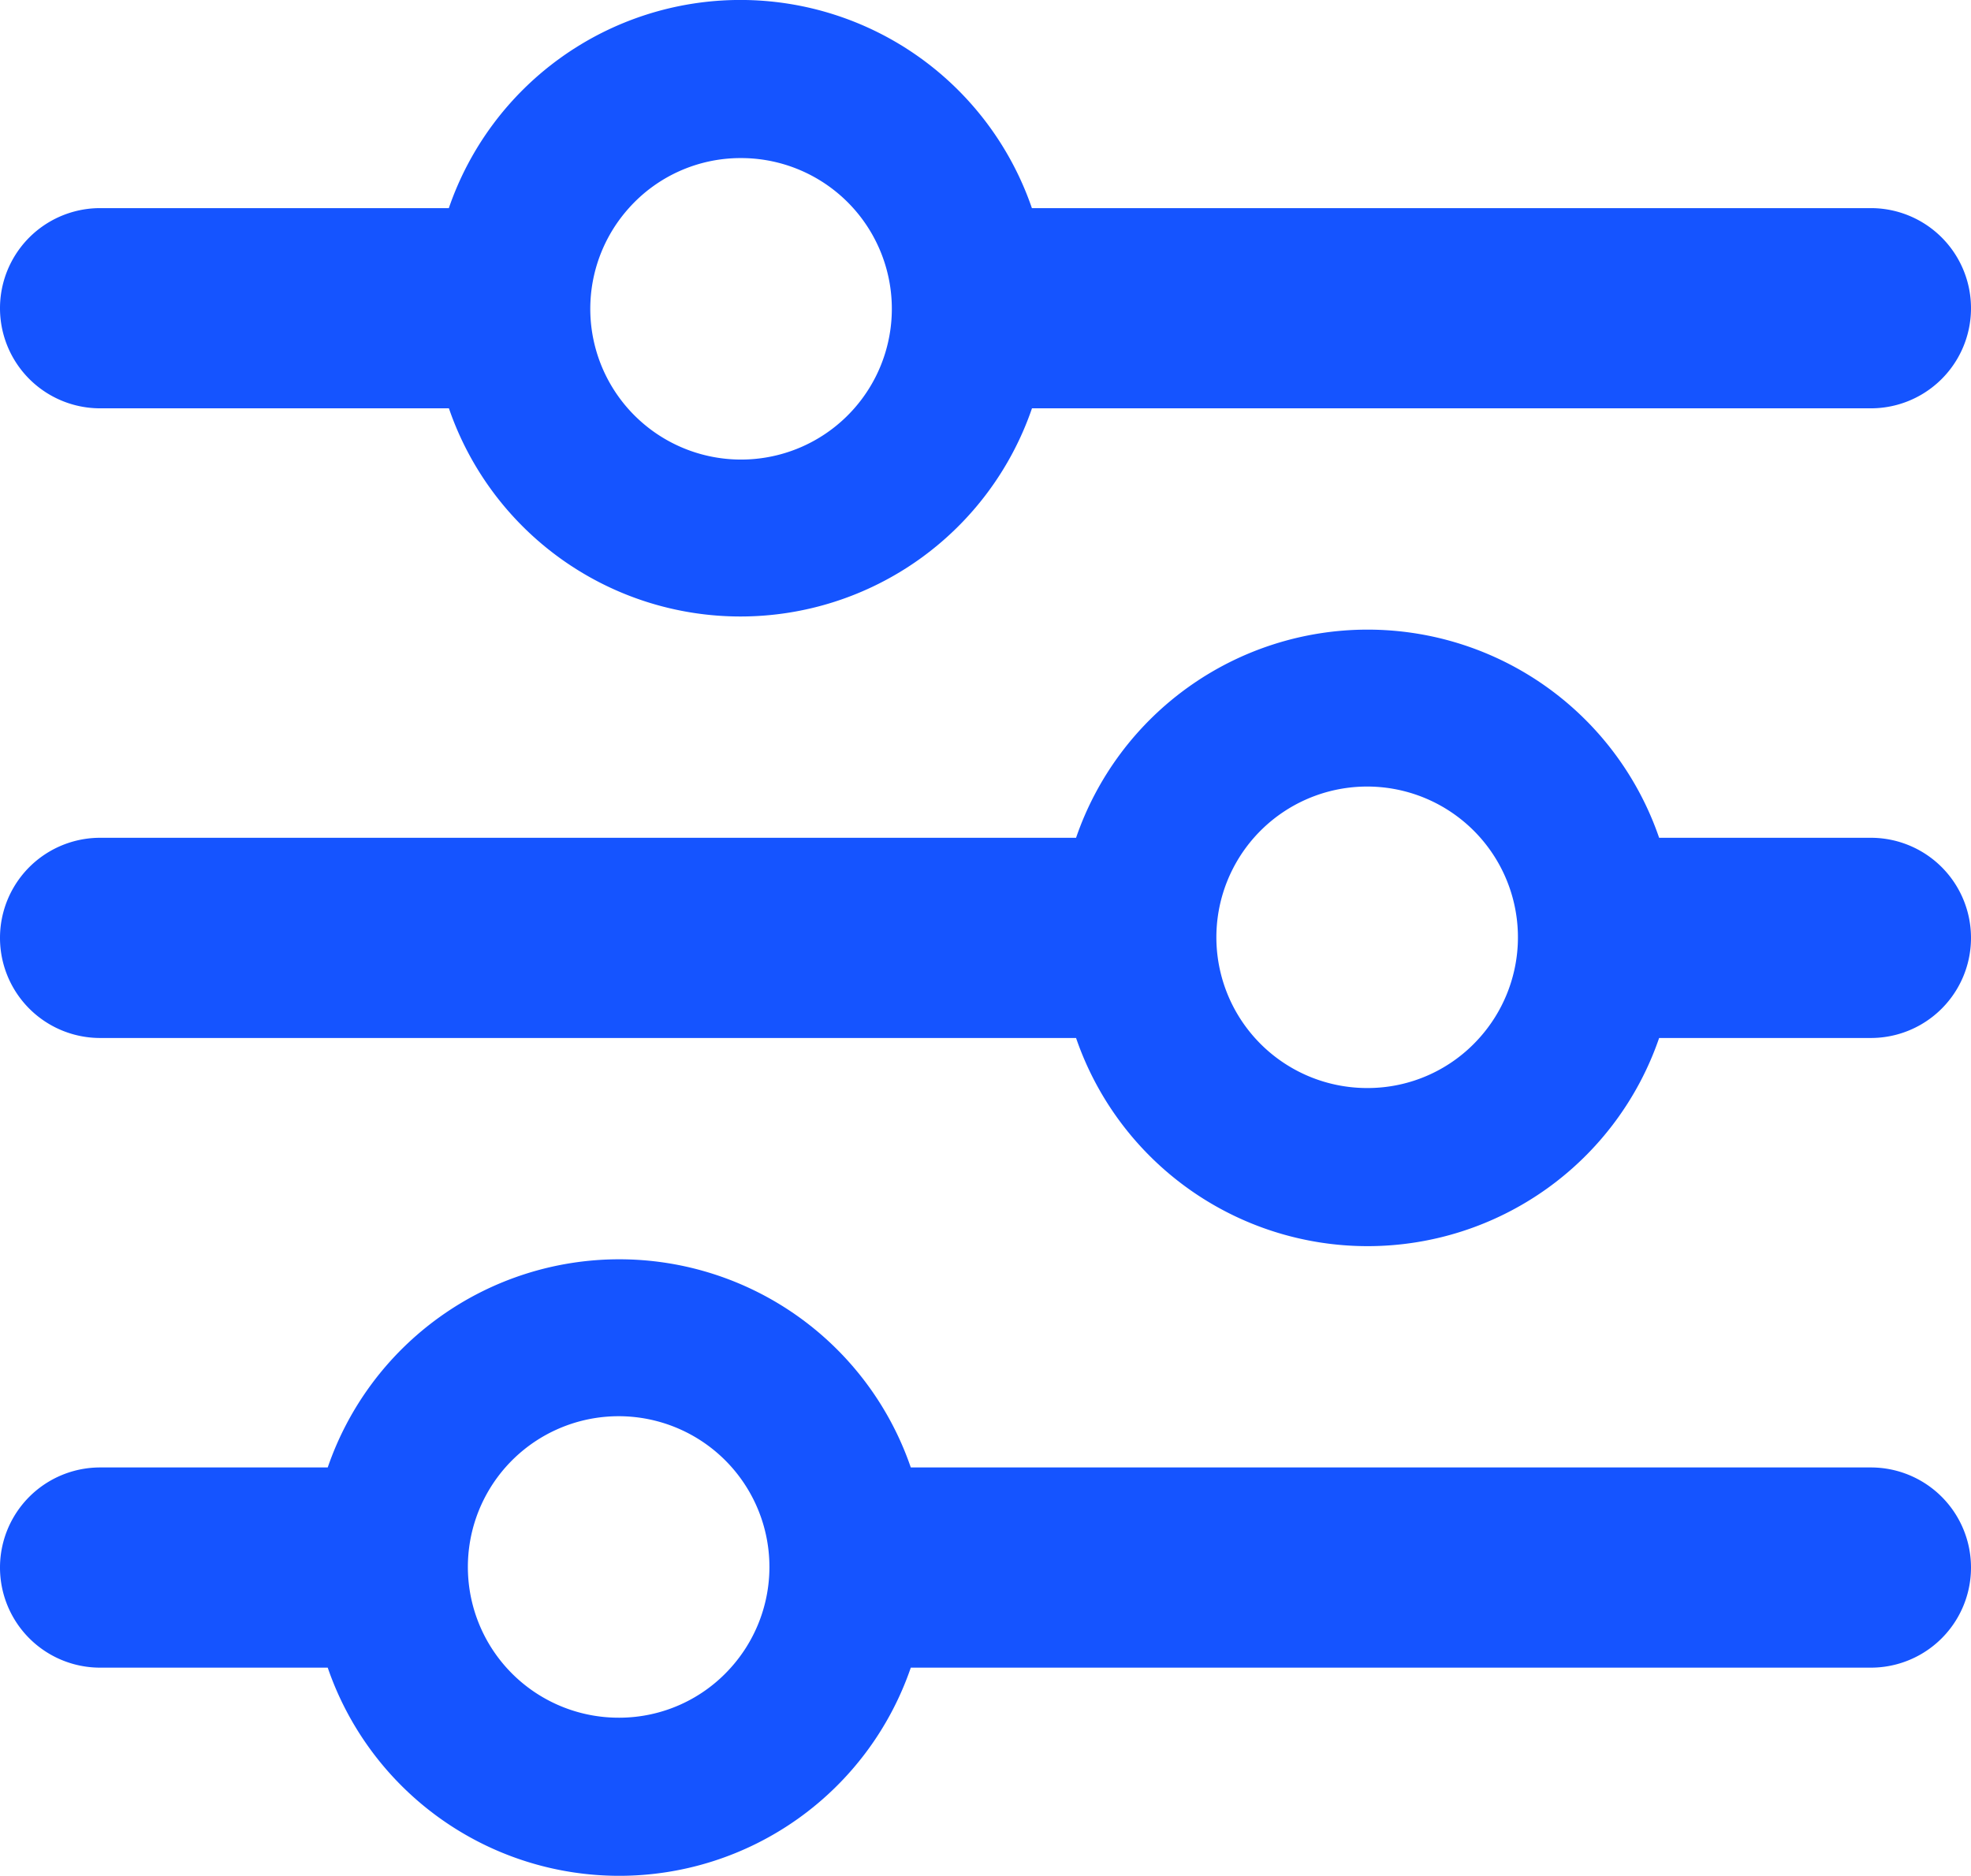
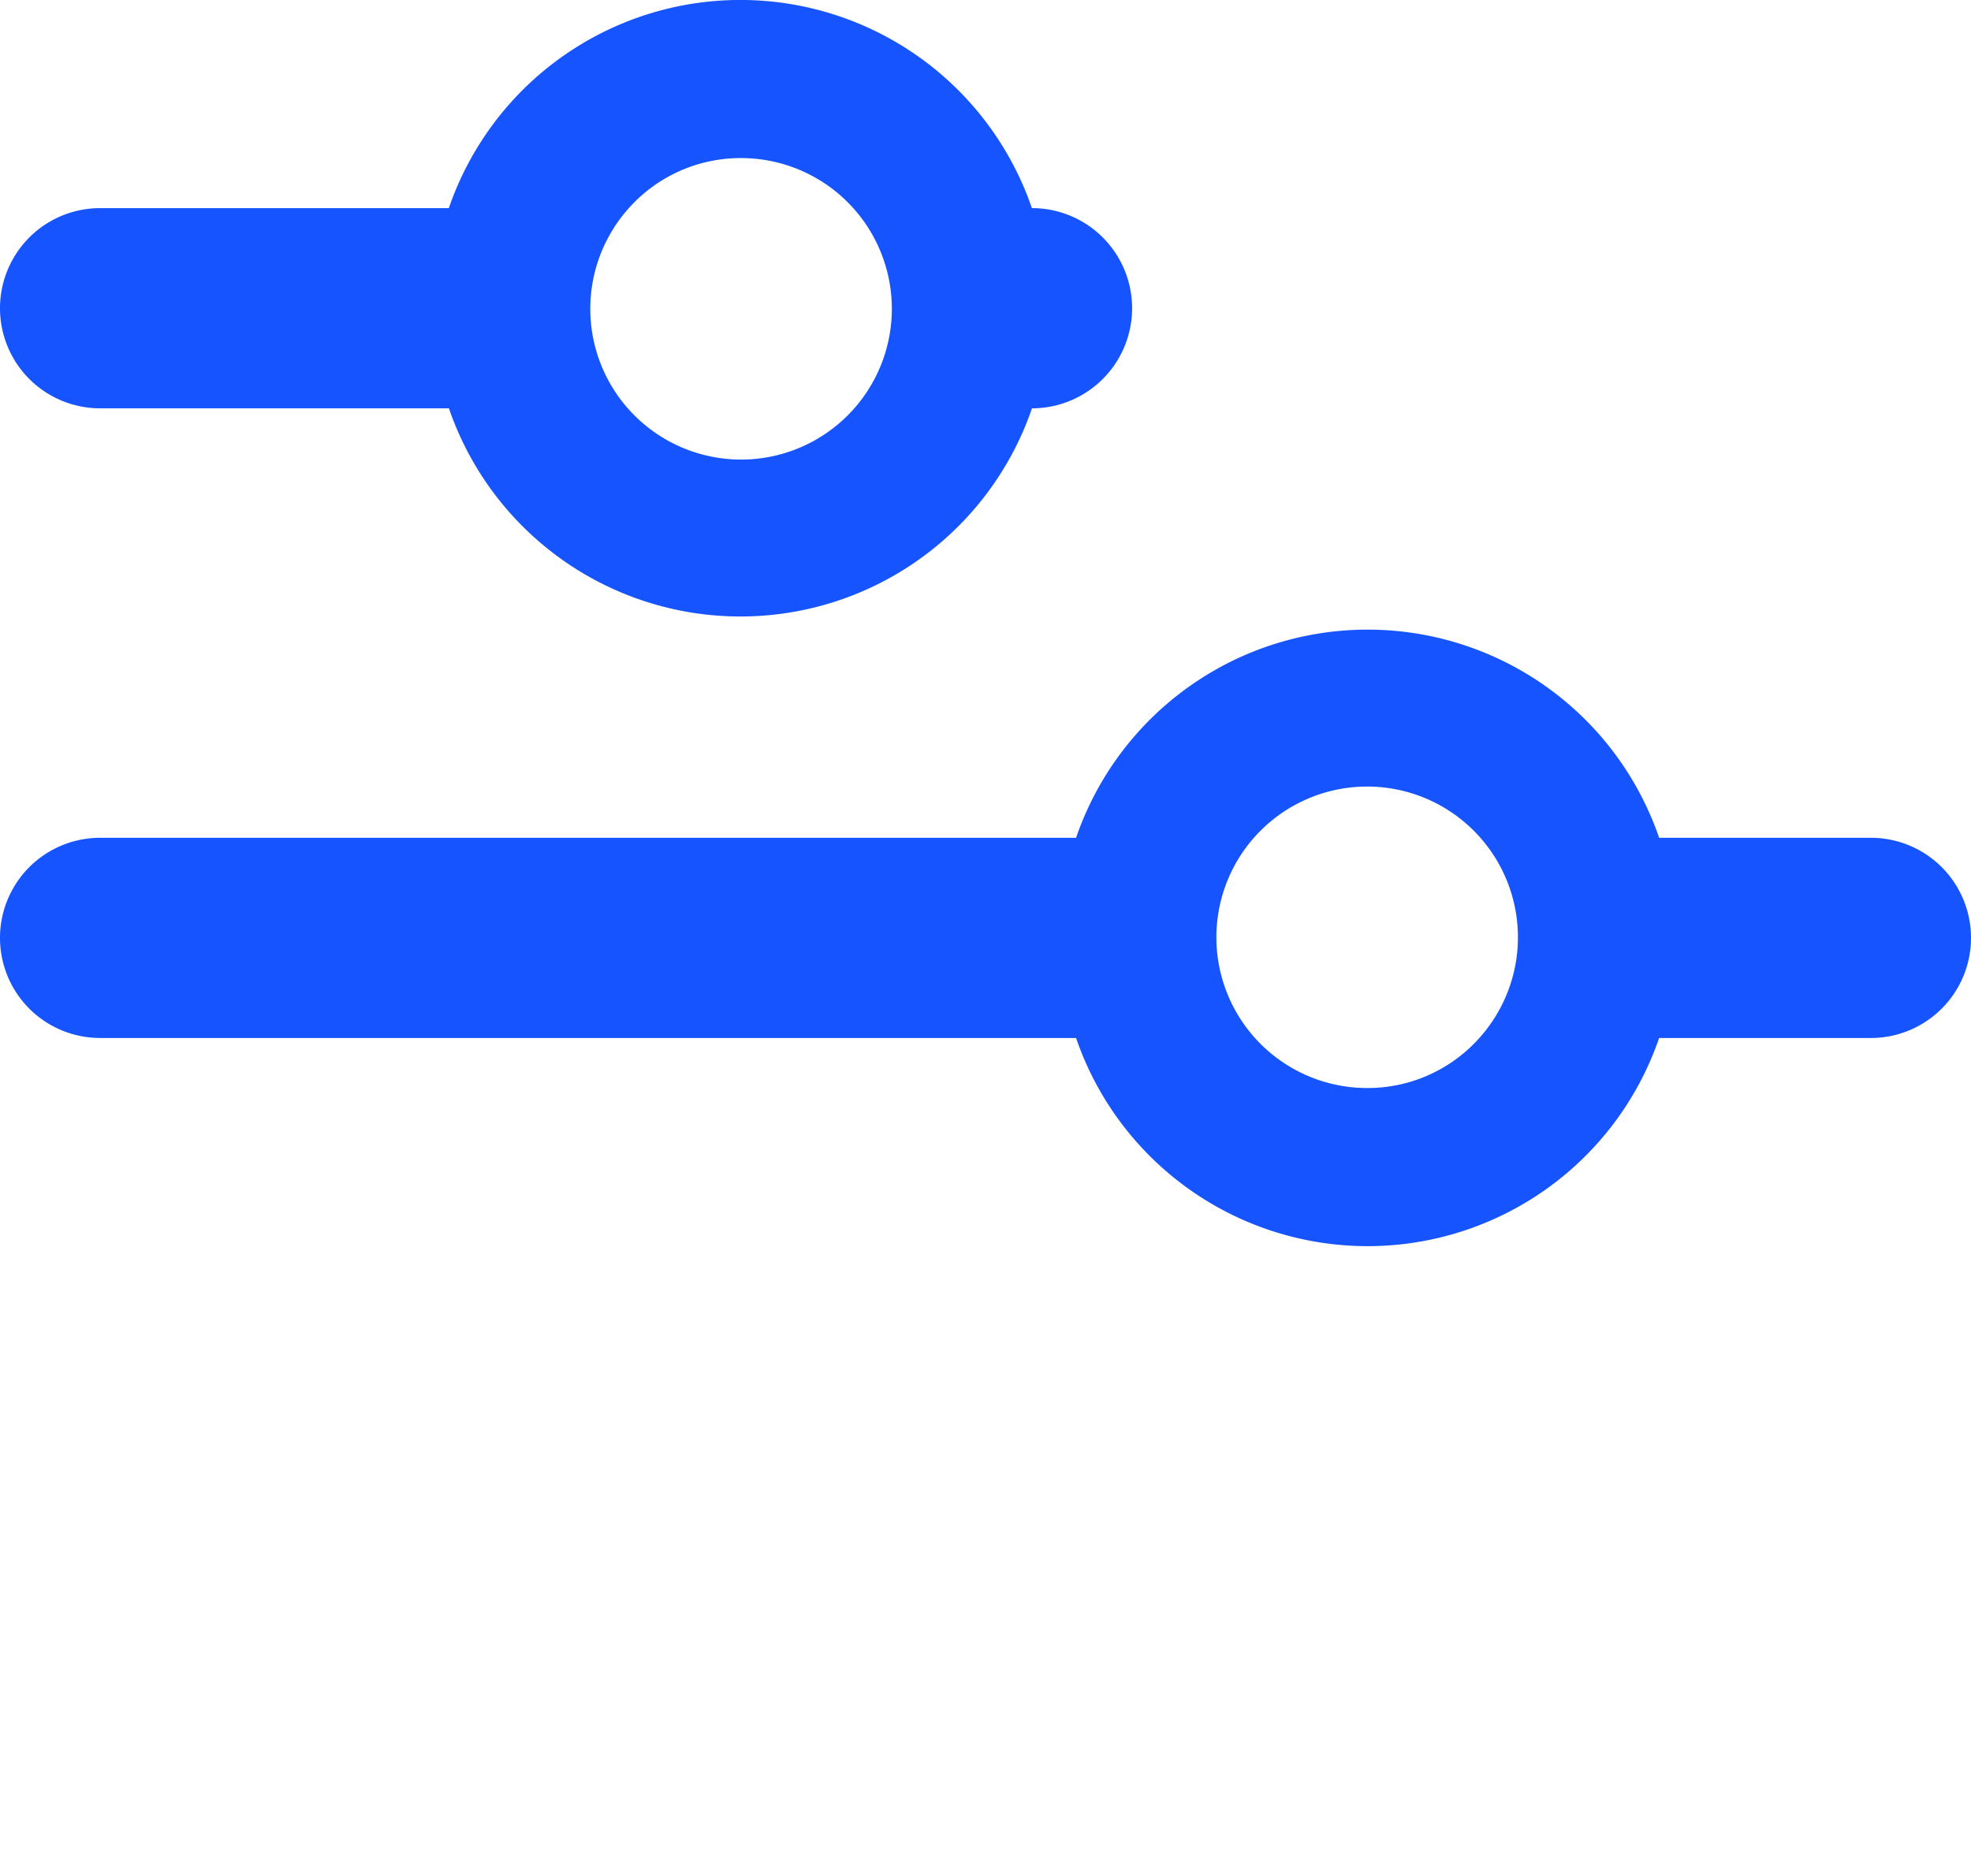
<svg xmlns="http://www.w3.org/2000/svg" width="23.112" height="22" viewBox="0 0 23.112 22">
  <g id="Raggruppa_28870" data-name="Raggruppa 28870" transform="translate(-90 -171)">
-     <path id="Tracciato_28091" data-name="Tracciato 28091" d="M21.938,121.941H10.68a3.614,3.614,0,0,0-6.837,0H1.174a1.174,1.174,0,0,0,0,2.348H3.843a3.614,3.614,0,0,0,6.837,0H21.938a1.174,1.174,0,0,0,0-2.348M7.261,124.876a1.768,1.768,0,1,1,1.309-.587,1.755,1.755,0,0,1-1.309.587" transform="translate(90 66.27)" fill="#1554FF" />
    <path id="Tracciato_28092" data-name="Tracciato 28092" d="M21.938,62.191H19.455a3.614,3.614,0,0,0-6.837,0H1.174a1.174,1.174,0,1,0,0,2.348H12.618a3.614,3.614,0,0,0,6.837,0h2.483a1.174,1.174,0,1,0,0-2.348m-5.9,2.935a1.768,1.768,0,1,1,1.309-.587,1.755,1.755,0,0,1-1.309.587" transform="translate(90 118.635)" fill="#1554FF" />
-     <path id="Tracciato_28093" data-name="Tracciato 28093" d="M1.174,4.789h4.09a3.614,3.614,0,0,0,6.837,0h9.837a1.174,1.174,0,1,0,0-2.348H12.1a3.614,3.614,0,0,0-6.837,0H1.174a1.174,1.174,0,0,0,0,2.348M8.683,1.854a1.768,1.768,0,1,1-1.309.587,1.755,1.755,0,0,1,1.309-.587" transform="translate(90 171)" fill="#1554FF" />
+     <path id="Tracciato_28093" data-name="Tracciato 28093" d="M1.174,4.789h4.09a3.614,3.614,0,0,0,6.837,0a1.174,1.174,0,1,0,0-2.348H12.1a3.614,3.614,0,0,0-6.837,0H1.174a1.174,1.174,0,0,0,0,2.348M8.683,1.854a1.768,1.768,0,1,1-1.309.587,1.755,1.755,0,0,1,1.309-.587" transform="translate(90 171)" fill="#1554FF" />
  </g>
</svg>